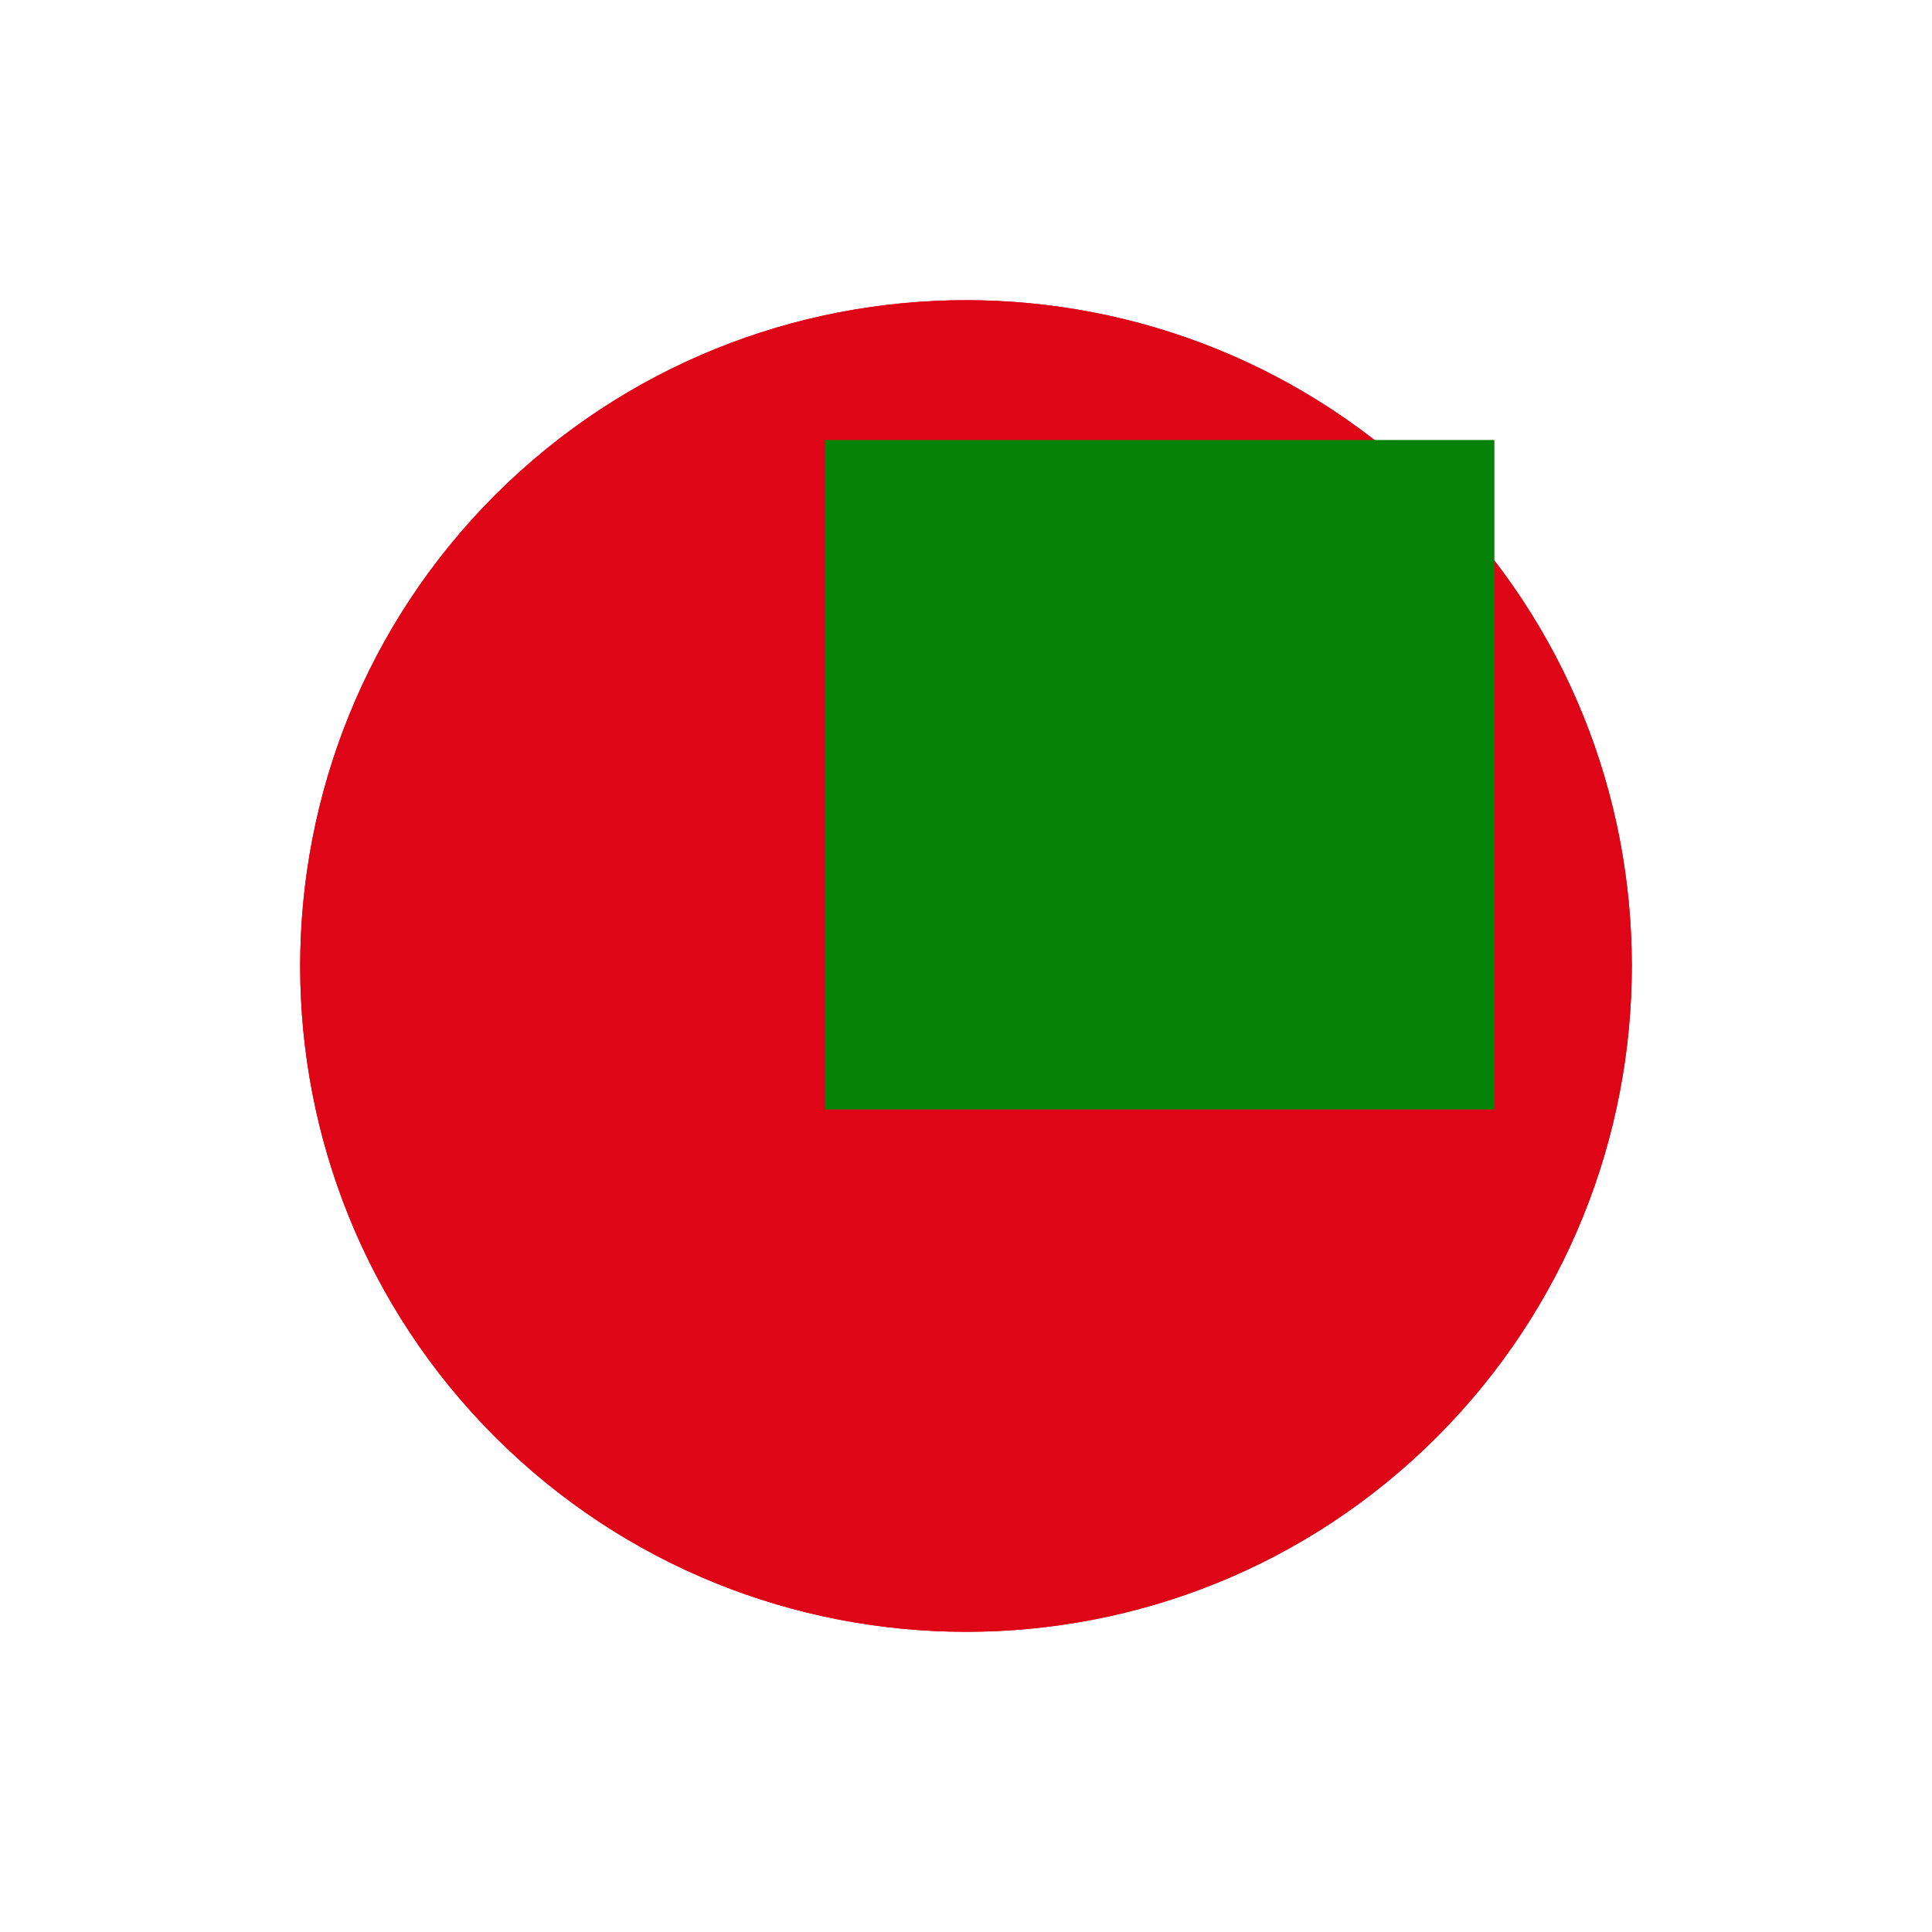
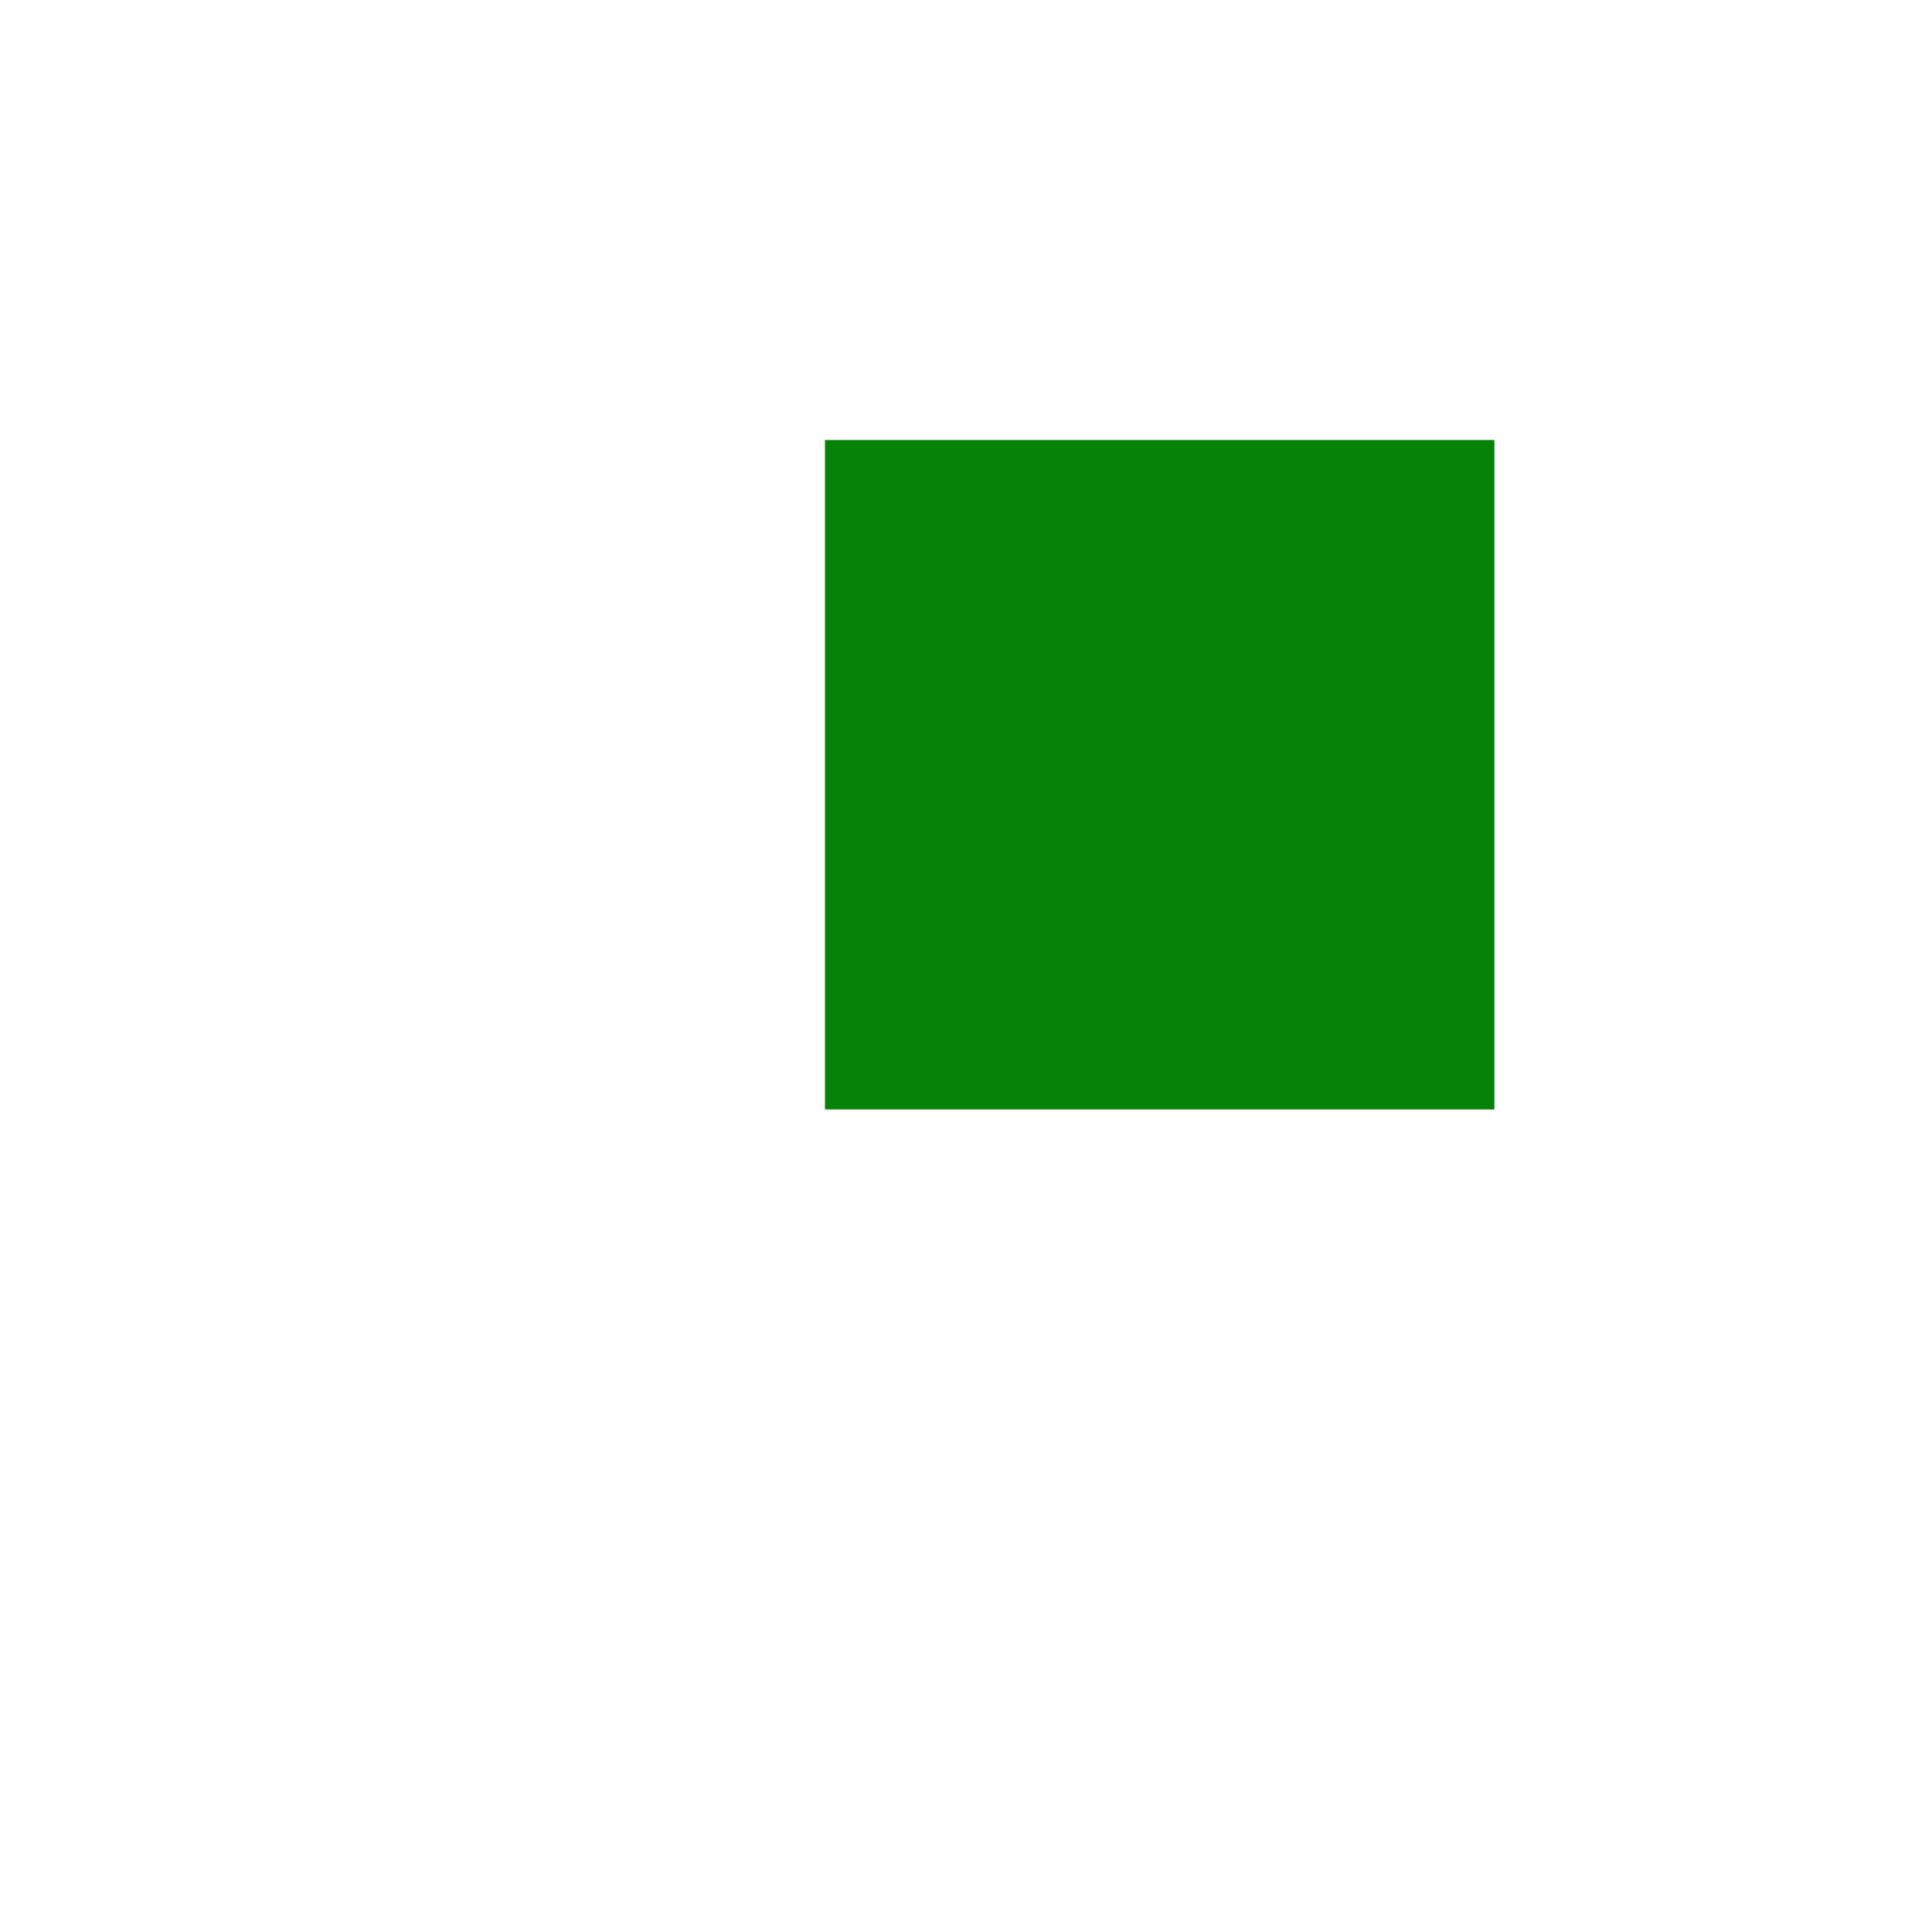
<svg xmlns="http://www.w3.org/2000/svg" version="1.1" id="Layer_1" x="0px" y="0px" viewBox="0 0 400 400" style="enable-background:new 0 0 400 400;" xml:space="preserve">
  <style type="text/css">
	.st0{fill:#DD0516;}
	.st1{fill:#068209;}
</style>
-   <path class="st0" d="M297.5,102.5c53.8,53.8,53.8,141.1,0,195c-53.8,53.8-141.1,53.8-195,0c-53.8-53.8-53.8-141.1,0-195  C156.4,48.7,243.6,48.7,297.5,102.5z" />
-   <path class="st0" d="M297.5,102.5c53.8,53.8,53.8,141.1,0,195c-53.8,53.8-141.1,53.8-195,0c-53.8-53.8-53.8-141.1,0-195  C156.4,48.7,243.6,48.7,297.5,102.5z" />
  <rect x="170.8" y="91.1" class="st1" width="138.6" height="138.6" />
</svg>